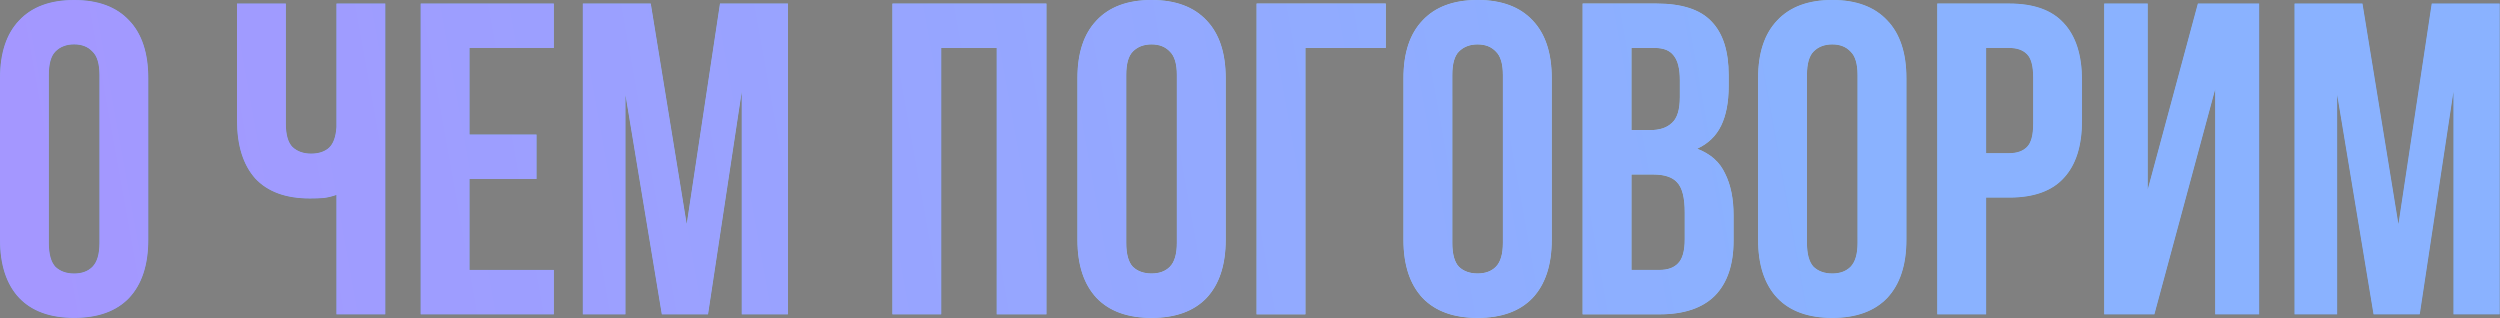
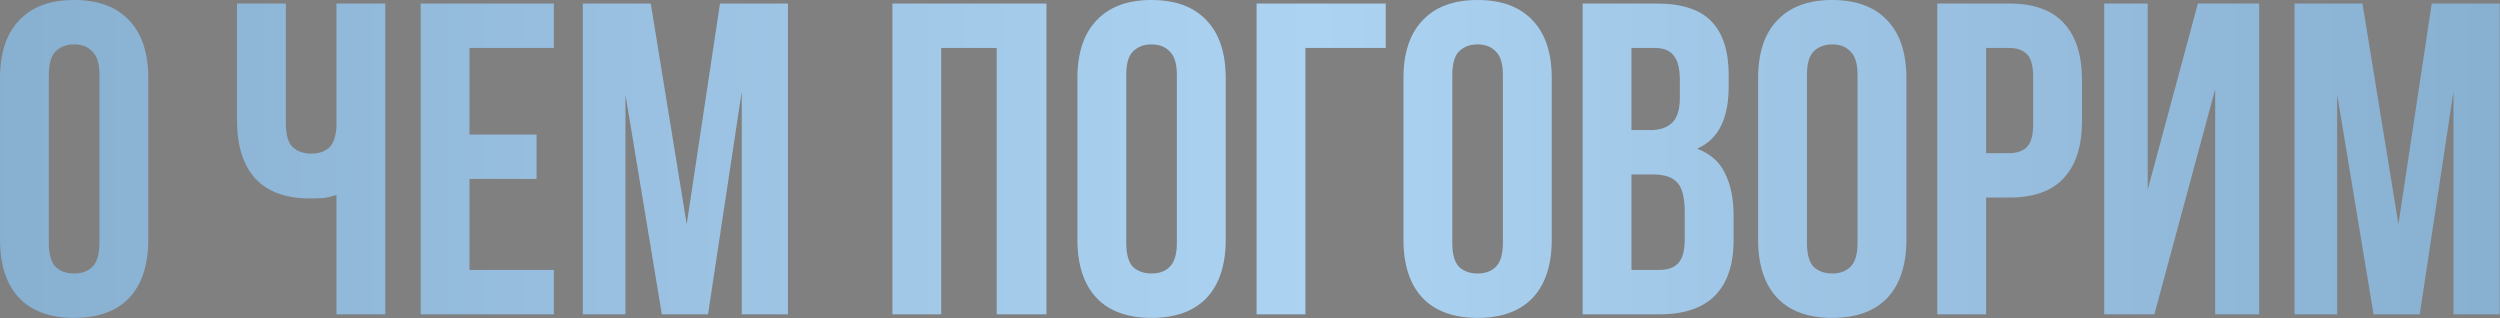
<svg xmlns="http://www.w3.org/2000/svg" width="2420" height="308" viewBox="0 0 2420 308" fill="none">
  <rect x="0" y="0" width="2420" height="308" fill="#808080" stroke="none" />
-   <path d="M47.274 235.082C47.274 245.97 49.423 253.705 53.72 258.289C58.304 262.587 64.321 264.736 71.77 264.736C79.22 264.736 85.093 262.587 89.391 258.289C93.975 253.705 96.267 245.97 96.267 235.082V72.631C96.267 61.743 93.975 54.151 89.391 49.853C85.093 45.269 79.22 42.977 71.77 42.977C64.321 42.977 58.304 45.269 53.72 49.853C49.423 54.151 47.274 61.743 47.274 72.631V235.082ZM-0 75.639C-0 51.286 6.16 32.663 18.48 19.77C30.799 6.59 48.563 0 71.77 0C94.978 0 112.741 6.59 125.061 19.77C137.381 32.663 143.541 51.286 143.541 75.639V232.074C143.541 256.427 137.381 275.194 125.061 288.373C112.741 301.266 94.978 307.713 71.77 307.713C48.563 307.713 30.799 301.266 18.48 288.373C6.16 275.194 -0 256.427 -0 232.074V75.639ZM276.695 3.438V119.475C276.695 130.363 278.844 137.955 283.141 142.253C287.725 146.55 293.742 148.699 301.191 148.699C308.354 148.699 314.084 146.837 318.382 143.112C322.68 139.101 325.115 132.368 325.688 122.913V3.438H372.962V304.274H325.688V188.667C321.677 190.1 317.523 191.103 313.225 191.676C309.214 191.962 304.773 192.106 299.902 192.106C276.695 192.106 259.074 185.659 247.041 172.766C235.294 159.587 229.421 140.82 229.421 116.467V3.438H276.695ZM454.477 130.219H519.371V173.196H454.477V261.298H536.132V304.274H407.203V3.438H536.132V46.415H454.477V130.219ZM664.733 217.032L696.965 3.438H762.719V304.274H718.024V88.532L685.362 304.274H640.666L605.425 91.54V304.274H564.168V3.438H629.922L664.733 217.032ZM911.103 304.274H863.828V3.438H1012.96V304.274H964.823V46.415H911.103V304.274ZM1090.21 235.082C1090.21 245.97 1092.36 253.705 1096.66 258.289C1101.24 262.587 1107.26 264.736 1114.71 264.736C1122.16 264.736 1128.03 262.587 1132.33 258.289C1136.91 253.705 1139.2 245.97 1139.2 235.082V72.631C1139.2 61.743 1136.91 54.151 1132.33 49.853C1128.03 45.269 1122.16 42.977 1114.71 42.977C1107.26 42.977 1101.24 45.269 1096.66 49.853C1092.36 54.151 1090.21 61.743 1090.21 72.631V235.082ZM1042.94 75.639C1042.94 51.286 1049.1 32.663 1061.42 19.77C1073.74 6.59 1091.5 0 1114.71 0C1137.91 0 1155.68 6.59 1168 19.77C1180.32 32.663 1186.48 51.286 1186.48 75.639V232.074C1186.48 256.427 1180.32 275.194 1168 288.373C1155.68 301.266 1137.91 307.713 1114.71 307.713C1091.5 307.713 1073.74 301.266 1061.42 288.373C1049.1 275.194 1042.94 256.427 1042.94 232.074V75.639ZM1263.64 304.274H1216.37V3.438H1341.43V46.415H1263.64V304.274ZM1405.82 235.082C1405.82 245.97 1407.97 253.705 1412.27 258.289C1416.85 262.587 1422.87 264.736 1430.32 264.736C1437.77 264.736 1443.64 262.587 1447.94 258.289C1452.52 253.705 1454.81 245.97 1454.81 235.082V72.631C1454.81 61.743 1452.52 54.151 1447.94 49.853C1443.64 45.269 1437.77 42.977 1430.32 42.977C1422.87 42.977 1416.85 45.269 1412.27 49.853C1407.97 54.151 1405.82 61.743 1405.82 72.631V235.082ZM1358.55 75.639C1358.55 51.286 1364.71 32.663 1377.03 19.77C1389.35 6.59 1407.11 0 1430.32 0C1453.52 0 1471.29 6.59 1483.61 19.77C1495.93 32.663 1502.09 51.286 1502.09 75.639V232.074C1502.09 256.427 1495.93 275.194 1483.61 288.373C1471.29 301.266 1453.52 307.713 1430.32 307.713C1407.11 307.713 1389.35 301.266 1377.03 288.373C1364.71 275.194 1358.55 256.427 1358.55 232.074V75.639ZM1603.32 3.438C1627.96 3.438 1645.72 9.169 1656.61 20.629C1667.79 32.09 1673.37 49.423 1673.37 72.631V83.375C1673.37 98.847 1670.94 111.596 1666.07 121.624C1661.2 131.652 1653.46 139.101 1642.86 143.972C1655.75 148.843 1664.78 156.865 1669.93 168.039C1675.38 178.926 1678.1 192.392 1678.1 208.437V232.933C1678.1 256.141 1672.08 273.904 1660.05 286.224C1648.02 298.258 1630.11 304.274 1606.33 304.274H1531.98V3.438H1603.32ZM1579.25 168.898V261.298H1606.33C1614.35 261.298 1620.37 259.149 1624.38 254.851C1628.68 250.554 1630.83 242.818 1630.83 231.644V205.428C1630.83 191.389 1628.39 181.791 1623.52 176.634C1618.94 171.477 1611.2 168.898 1600.31 168.898H1579.25ZM1579.25 46.415V125.922H1597.73C1606.62 125.922 1613.49 123.63 1618.36 119.045C1623.52 114.461 1626.1 106.152 1626.1 94.119V77.358C1626.1 66.471 1624.09 58.592 1620.08 53.721C1616.36 48.85 1610.34 46.415 1602.03 46.415H1579.25ZM1749.13 235.082C1749.13 245.97 1751.28 253.705 1755.58 258.289C1760.16 262.587 1766.18 264.736 1773.63 264.736C1781.07 264.736 1786.95 262.587 1791.25 258.289C1795.83 253.705 1798.12 245.97 1798.12 235.082V72.631C1798.12 61.743 1795.83 54.151 1791.25 49.853C1786.95 45.269 1781.07 42.977 1773.63 42.977C1766.18 42.977 1760.16 45.269 1755.58 49.853C1751.28 54.151 1749.13 61.743 1749.13 72.631V235.082ZM1701.85 75.639C1701.85 51.286 1708.01 32.663 1720.33 19.77C1732.65 6.59 1750.42 0 1773.63 0C1796.83 0 1814.6 6.59 1826.92 19.77C1839.24 32.663 1845.4 51.286 1845.4 75.639V232.074C1845.4 256.427 1839.24 275.194 1826.92 288.373C1814.6 301.266 1796.83 307.713 1773.63 307.713C1750.42 307.713 1732.65 301.266 1720.33 288.373C1708.01 275.194 1701.85 256.427 1701.85 232.074V75.639ZM1944.91 3.438C1968.69 3.438 1986.31 9.742 1997.77 22.348C2009.52 34.955 2015.39 53.435 2015.39 77.788V116.897C2015.39 141.25 2009.52 159.73 1997.77 172.336C1986.31 184.943 1968.69 191.246 1944.91 191.246H1922.56V304.274H1875.29V3.438H1944.91ZM1922.56 46.415V148.27H1944.91C1952.36 148.27 1958.09 146.264 1962.1 142.253C1966.11 138.242 1968.12 130.792 1968.12 119.905V74.78C1968.12 63.892 1966.11 56.443 1962.1 52.432C1958.09 48.421 1952.36 46.415 1944.91 46.415H1922.56ZM2085.43 304.274H2036.87V3.438H2078.99V183.51L2127.55 3.438H2186.86V304.274H2144.31V86.383L2085.43 304.274ZM2321.68 217.032L2353.91 3.438H2419.67V304.274H2374.97V88.532L2342.31 304.274H2297.61L2262.37 91.54V304.274H2221.12V3.438H2286.87L2321.68 217.032Z" fill="#474747" />
-   <path d="M47.274 235.082C47.274 245.97 49.423 253.705 53.72 258.289C58.304 262.587 64.321 264.736 71.77 264.736C79.22 264.736 85.093 262.587 89.391 258.289C93.975 253.705 96.267 245.97 96.267 235.082V72.631C96.267 61.743 93.975 54.151 89.391 49.853C85.093 45.269 79.22 42.977 71.77 42.977C64.321 42.977 58.304 45.269 53.72 49.853C49.423 54.151 47.274 61.743 47.274 72.631V235.082ZM-0 75.639C-0 51.286 6.16 32.663 18.48 19.77C30.799 6.59 48.563 0 71.77 0C94.978 0 112.741 6.59 125.061 19.77C137.381 32.663 143.541 51.286 143.541 75.639V232.074C143.541 256.427 137.381 275.194 125.061 288.373C112.741 301.266 94.978 307.713 71.77 307.713C48.563 307.713 30.799 301.266 18.48 288.373C6.16 275.194 -0 256.427 -0 232.074V75.639ZM276.695 3.438V119.475C276.695 130.363 278.844 137.955 283.141 142.253C287.725 146.55 293.742 148.699 301.191 148.699C308.354 148.699 314.084 146.837 318.382 143.112C322.68 139.101 325.115 132.368 325.688 122.913V3.438H372.962V304.274H325.688V188.667C321.677 190.1 317.523 191.103 313.225 191.676C309.214 191.962 304.773 192.106 299.902 192.106C276.695 192.106 259.074 185.659 247.041 172.766C235.294 159.587 229.421 140.82 229.421 116.467V3.438H276.695ZM454.477 130.219H519.371V173.196H454.477V261.298H536.132V304.274H407.203V3.438H536.132V46.415H454.477V130.219ZM664.733 217.032L696.965 3.438H762.719V304.274H718.024V88.532L685.362 304.274H640.666L605.425 91.54V304.274H564.168V3.438H629.922L664.733 217.032ZM911.103 304.274H863.828V3.438H1012.96V304.274H964.823V46.415H911.103V304.274ZM1090.21 235.082C1090.21 245.97 1092.36 253.705 1096.66 258.289C1101.24 262.587 1107.26 264.736 1114.71 264.736C1122.16 264.736 1128.03 262.587 1132.33 258.289C1136.91 253.705 1139.2 245.97 1139.2 235.082V72.631C1139.2 61.743 1136.91 54.151 1132.33 49.853C1128.03 45.269 1122.16 42.977 1114.71 42.977C1107.26 42.977 1101.24 45.269 1096.66 49.853C1092.36 54.151 1090.21 61.743 1090.21 72.631V235.082ZM1042.94 75.639C1042.94 51.286 1049.1 32.663 1061.42 19.77C1073.74 6.59 1091.5 0 1114.71 0C1137.91 0 1155.68 6.59 1168 19.77C1180.32 32.663 1186.48 51.286 1186.48 75.639V232.074C1186.48 256.427 1180.32 275.194 1168 288.373C1155.68 301.266 1137.91 307.713 1114.71 307.713C1091.5 307.713 1073.74 301.266 1061.42 288.373C1049.1 275.194 1042.94 256.427 1042.94 232.074V75.639ZM1263.64 304.274H1216.37V3.438H1341.43V46.415H1263.64V304.274ZM1405.82 235.082C1405.82 245.97 1407.97 253.705 1412.27 258.289C1416.85 262.587 1422.87 264.736 1430.32 264.736C1437.77 264.736 1443.64 262.587 1447.94 258.289C1452.52 253.705 1454.81 245.97 1454.81 235.082V72.631C1454.81 61.743 1452.52 54.151 1447.94 49.853C1443.64 45.269 1437.77 42.977 1430.32 42.977C1422.87 42.977 1416.85 45.269 1412.27 49.853C1407.97 54.151 1405.82 61.743 1405.82 72.631V235.082ZM1358.55 75.639C1358.55 51.286 1364.71 32.663 1377.03 19.77C1389.35 6.59 1407.11 0 1430.32 0C1453.52 0 1471.29 6.59 1483.61 19.77C1495.93 32.663 1502.09 51.286 1502.09 75.639V232.074C1502.09 256.427 1495.93 275.194 1483.61 288.373C1471.29 301.266 1453.52 307.713 1430.32 307.713C1407.11 307.713 1389.35 301.266 1377.03 288.373C1364.71 275.194 1358.55 256.427 1358.55 232.074V75.639ZM1603.32 3.438C1627.96 3.438 1645.72 9.169 1656.61 20.629C1667.79 32.09 1673.37 49.423 1673.37 72.631V83.375C1673.37 98.847 1670.94 111.596 1666.07 121.624C1661.2 131.652 1653.46 139.101 1642.86 143.972C1655.75 148.843 1664.78 156.865 1669.93 168.039C1675.38 178.926 1678.1 192.392 1678.1 208.437V232.933C1678.1 256.141 1672.08 273.904 1660.05 286.224C1648.02 298.258 1630.11 304.274 1606.33 304.274H1531.98V3.438H1603.32ZM1579.25 168.898V261.298H1606.33C1614.35 261.298 1620.37 259.149 1624.38 254.851C1628.68 250.554 1630.83 242.818 1630.83 231.644V205.428C1630.83 191.389 1628.39 181.791 1623.52 176.634C1618.94 171.477 1611.2 168.898 1600.31 168.898H1579.25ZM1579.25 46.415V125.922H1597.73C1606.62 125.922 1613.49 123.63 1618.36 119.045C1623.52 114.461 1626.1 106.152 1626.1 94.119V77.358C1626.1 66.471 1624.09 58.592 1620.08 53.721C1616.36 48.85 1610.34 46.415 1602.03 46.415H1579.25ZM1749.13 235.082C1749.13 245.97 1751.28 253.705 1755.58 258.289C1760.16 262.587 1766.18 264.736 1773.63 264.736C1781.07 264.736 1786.95 262.587 1791.25 258.289C1795.83 253.705 1798.12 245.97 1798.12 235.082V72.631C1798.12 61.743 1795.83 54.151 1791.25 49.853C1786.95 45.269 1781.07 42.977 1773.63 42.977C1766.18 42.977 1760.16 45.269 1755.58 49.853C1751.28 54.151 1749.13 61.743 1749.13 72.631V235.082ZM1701.85 75.639C1701.85 51.286 1708.01 32.663 1720.33 19.77C1732.65 6.59 1750.42 0 1773.63 0C1796.83 0 1814.6 6.59 1826.92 19.77C1839.24 32.663 1845.4 51.286 1845.4 75.639V232.074C1845.4 256.427 1839.24 275.194 1826.92 288.373C1814.6 301.266 1796.83 307.713 1773.63 307.713C1750.42 307.713 1732.65 301.266 1720.33 288.373C1708.01 275.194 1701.85 256.427 1701.85 232.074V75.639ZM1944.91 3.438C1968.69 3.438 1986.31 9.742 1997.77 22.348C2009.52 34.955 2015.39 53.435 2015.39 77.788V116.897C2015.39 141.25 2009.52 159.73 1997.77 172.336C1986.31 184.943 1968.69 191.246 1944.91 191.246H1922.56V304.274H1875.29V3.438H1944.91ZM1922.56 46.415V148.27H1944.91C1952.36 148.27 1958.09 146.264 1962.1 142.253C1966.11 138.242 1968.12 130.792 1968.12 119.905V74.78C1968.12 63.892 1966.11 56.443 1962.1 52.432C1958.09 48.421 1952.36 46.415 1944.91 46.415H1922.56ZM2085.43 304.274H2036.87V3.438H2078.99V183.51L2127.55 3.438H2186.86V304.274H2144.31V86.383L2085.43 304.274ZM2321.68 217.032L2353.91 3.438H2419.67V304.274H2374.97V88.532L2342.31 304.274H2297.61L2262.37 91.54V304.274H2221.12V3.438H2286.87L2321.68 217.032Z" fill="url(#paint0_linear_1230_5630)" fill-opacity="0.2" />
-   <path d="M47.274 235.082C47.274 245.97 49.423 253.705 53.72 258.289C58.304 262.587 64.321 264.736 71.77 264.736C79.22 264.736 85.093 262.587 89.391 258.289C93.975 253.705 96.267 245.97 96.267 235.082V72.631C96.267 61.743 93.975 54.151 89.391 49.853C85.093 45.269 79.22 42.977 71.77 42.977C64.321 42.977 58.304 45.269 53.72 49.853C49.423 54.151 47.274 61.743 47.274 72.631V235.082ZM-0 75.639C-0 51.286 6.16 32.663 18.48 19.77C30.799 6.59 48.563 0 71.77 0C94.978 0 112.741 6.59 125.061 19.77C137.381 32.663 143.541 51.286 143.541 75.639V232.074C143.541 256.427 137.381 275.194 125.061 288.373C112.741 301.266 94.978 307.713 71.77 307.713C48.563 307.713 30.799 301.266 18.48 288.373C6.16 275.194 -0 256.427 -0 232.074V75.639ZM276.695 3.438V119.475C276.695 130.363 278.844 137.955 283.141 142.253C287.725 146.55 293.742 148.699 301.191 148.699C308.354 148.699 314.084 146.837 318.382 143.112C322.68 139.101 325.115 132.368 325.688 122.913V3.438H372.962V304.274H325.688V188.667C321.677 190.1 317.523 191.103 313.225 191.676C309.214 191.962 304.773 192.106 299.902 192.106C276.695 192.106 259.074 185.659 247.041 172.766C235.294 159.587 229.421 140.82 229.421 116.467V3.438H276.695ZM454.477 130.219H519.371V173.196H454.477V261.298H536.132V304.274H407.203V3.438H536.132V46.415H454.477V130.219ZM664.733 217.032L696.965 3.438H762.719V304.274H718.024V88.532L685.362 304.274H640.666L605.425 91.54V304.274H564.168V3.438H629.922L664.733 217.032ZM911.103 304.274H863.828V3.438H1012.96V304.274H964.823V46.415H911.103V304.274ZM1090.21 235.082C1090.21 245.97 1092.36 253.705 1096.66 258.289C1101.24 262.587 1107.26 264.736 1114.71 264.736C1122.16 264.736 1128.03 262.587 1132.33 258.289C1136.91 253.705 1139.2 245.97 1139.2 235.082V72.631C1139.2 61.743 1136.91 54.151 1132.33 49.853C1128.03 45.269 1122.16 42.977 1114.71 42.977C1107.26 42.977 1101.24 45.269 1096.66 49.853C1092.36 54.151 1090.21 61.743 1090.21 72.631V235.082ZM1042.94 75.639C1042.94 51.286 1049.1 32.663 1061.42 19.77C1073.74 6.59 1091.5 0 1114.71 0C1137.91 0 1155.68 6.59 1168 19.77C1180.32 32.663 1186.48 51.286 1186.48 75.639V232.074C1186.48 256.427 1180.32 275.194 1168 288.373C1155.68 301.266 1137.91 307.713 1114.71 307.713C1091.5 307.713 1073.74 301.266 1061.42 288.373C1049.1 275.194 1042.94 256.427 1042.94 232.074V75.639ZM1263.64 304.274H1216.37V3.438H1341.43V46.415H1263.64V304.274ZM1405.82 235.082C1405.82 245.97 1407.97 253.705 1412.27 258.289C1416.85 262.587 1422.87 264.736 1430.32 264.736C1437.77 264.736 1443.64 262.587 1447.94 258.289C1452.52 253.705 1454.81 245.97 1454.81 235.082V72.631C1454.81 61.743 1452.52 54.151 1447.94 49.853C1443.64 45.269 1437.77 42.977 1430.32 42.977C1422.87 42.977 1416.85 45.269 1412.27 49.853C1407.97 54.151 1405.82 61.743 1405.82 72.631V235.082ZM1358.55 75.639C1358.55 51.286 1364.71 32.663 1377.03 19.77C1389.35 6.59 1407.11 0 1430.32 0C1453.52 0 1471.29 6.59 1483.61 19.77C1495.93 32.663 1502.09 51.286 1502.09 75.639V232.074C1502.09 256.427 1495.93 275.194 1483.61 288.373C1471.29 301.266 1453.52 307.713 1430.32 307.713C1407.11 307.713 1389.35 301.266 1377.03 288.373C1364.71 275.194 1358.55 256.427 1358.55 232.074V75.639ZM1603.32 3.438C1627.96 3.438 1645.72 9.169 1656.61 20.629C1667.79 32.09 1673.37 49.423 1673.37 72.631V83.375C1673.37 98.847 1670.94 111.596 1666.07 121.624C1661.2 131.652 1653.46 139.101 1642.86 143.972C1655.75 148.843 1664.78 156.865 1669.93 168.039C1675.38 178.926 1678.1 192.392 1678.1 208.437V232.933C1678.1 256.141 1672.08 273.904 1660.05 286.224C1648.02 298.258 1630.11 304.274 1606.33 304.274H1531.98V3.438H1603.32ZM1579.25 168.898V261.298H1606.33C1614.35 261.298 1620.37 259.149 1624.38 254.851C1628.68 250.554 1630.83 242.818 1630.83 231.644V205.428C1630.83 191.389 1628.39 181.791 1623.52 176.634C1618.94 171.477 1611.2 168.898 1600.31 168.898H1579.25ZM1579.25 46.415V125.922H1597.73C1606.62 125.922 1613.49 123.63 1618.36 119.045C1623.52 114.461 1626.1 106.152 1626.1 94.119V77.358C1626.1 66.471 1624.09 58.592 1620.08 53.721C1616.36 48.85 1610.34 46.415 1602.03 46.415H1579.25ZM1749.13 235.082C1749.13 245.97 1751.28 253.705 1755.58 258.289C1760.16 262.587 1766.18 264.736 1773.63 264.736C1781.07 264.736 1786.95 262.587 1791.25 258.289C1795.83 253.705 1798.12 245.97 1798.12 235.082V72.631C1798.12 61.743 1795.83 54.151 1791.25 49.853C1786.95 45.269 1781.07 42.977 1773.63 42.977C1766.18 42.977 1760.16 45.269 1755.58 49.853C1751.28 54.151 1749.13 61.743 1749.13 72.631V235.082ZM1701.85 75.639C1701.85 51.286 1708.01 32.663 1720.33 19.77C1732.65 6.59 1750.42 0 1773.63 0C1796.83 0 1814.6 6.59 1826.92 19.77C1839.24 32.663 1845.4 51.286 1845.4 75.639V232.074C1845.4 256.427 1839.24 275.194 1826.92 288.373C1814.6 301.266 1796.83 307.713 1773.63 307.713C1750.42 307.713 1732.65 301.266 1720.33 288.373C1708.01 275.194 1701.85 256.427 1701.85 232.074V75.639ZM1944.91 3.438C1968.69 3.438 1986.31 9.742 1997.77 22.348C2009.52 34.955 2015.39 53.435 2015.39 77.788V116.897C2015.39 141.25 2009.52 159.73 1997.77 172.336C1986.31 184.943 1968.69 191.246 1944.91 191.246H1922.56V304.274H1875.29V3.438H1944.91ZM1922.56 46.415V148.27H1944.91C1952.36 148.27 1958.09 146.264 1962.1 142.253C1966.11 138.242 1968.12 130.792 1968.12 119.905V74.78C1968.12 63.892 1966.11 56.443 1962.1 52.432C1958.09 48.421 1952.36 46.415 1944.91 46.415H1922.56ZM2085.43 304.274H2036.87V3.438H2078.99V183.51L2127.55 3.438H2186.86V304.274H2144.31V86.383L2085.43 304.274ZM2321.68 217.032L2353.91 3.438H2419.67V304.274H2374.97V88.532L2342.31 304.274H2297.61L2262.37 91.54V304.274H2221.12V3.438H2286.87L2321.68 217.032Z" fill="url(#paint1_linear_1230_5630)" />
-   <path d="M47.274 235.082C47.274 245.97 49.423 253.705 53.72 258.289C58.304 262.587 64.321 264.736 71.77 264.736C79.22 264.736 85.093 262.587 89.391 258.289C93.975 253.705 96.267 245.97 96.267 235.082V72.631C96.267 61.743 93.975 54.151 89.391 49.853C85.093 45.269 79.22 42.977 71.77 42.977C64.321 42.977 58.304 45.269 53.72 49.853C49.423 54.151 47.274 61.743 47.274 72.631V235.082ZM-0 75.639C-0 51.286 6.16 32.663 18.48 19.77C30.799 6.59 48.563 0 71.77 0C94.978 0 112.741 6.59 125.061 19.77C137.381 32.663 143.541 51.286 143.541 75.639V232.074C143.541 256.427 137.381 275.194 125.061 288.373C112.741 301.266 94.978 307.713 71.77 307.713C48.563 307.713 30.799 301.266 18.48 288.373C6.16 275.194 -0 256.427 -0 232.074V75.639ZM276.695 3.438V119.475C276.695 130.363 278.844 137.955 283.141 142.253C287.725 146.55 293.742 148.699 301.191 148.699C308.354 148.699 314.084 146.837 318.382 143.112C322.68 139.101 325.115 132.368 325.688 122.913V3.438H372.962V304.274H325.688V188.667C321.677 190.1 317.523 191.103 313.225 191.676C309.214 191.962 304.773 192.106 299.902 192.106C276.695 192.106 259.074 185.659 247.041 172.766C235.294 159.587 229.421 140.82 229.421 116.467V3.438H276.695ZM454.477 130.219H519.371V173.196H454.477V261.298H536.132V304.274H407.203V3.438H536.132V46.415H454.477V130.219ZM664.733 217.032L696.965 3.438H762.719V304.274H718.024V88.532L685.362 304.274H640.666L605.425 91.54V304.274H564.168V3.438H629.922L664.733 217.032ZM911.103 304.274H863.828V3.438H1012.96V304.274H964.823V46.415H911.103V304.274ZM1090.21 235.082C1090.21 245.97 1092.36 253.705 1096.66 258.289C1101.24 262.587 1107.26 264.736 1114.71 264.736C1122.16 264.736 1128.03 262.587 1132.33 258.289C1136.91 253.705 1139.2 245.97 1139.2 235.082V72.631C1139.2 61.743 1136.91 54.151 1132.33 49.853C1128.03 45.269 1122.16 42.977 1114.71 42.977C1107.26 42.977 1101.24 45.269 1096.66 49.853C1092.36 54.151 1090.21 61.743 1090.21 72.631V235.082ZM1042.94 75.639C1042.94 51.286 1049.1 32.663 1061.42 19.77C1073.74 6.59 1091.5 0 1114.71 0C1137.91 0 1155.68 6.59 1168 19.77C1180.32 32.663 1186.48 51.286 1186.48 75.639V232.074C1186.48 256.427 1180.32 275.194 1168 288.373C1155.68 301.266 1137.91 307.713 1114.71 307.713C1091.5 307.713 1073.74 301.266 1061.42 288.373C1049.1 275.194 1042.94 256.427 1042.94 232.074V75.639ZM1263.64 304.274H1216.37V3.438H1341.43V46.415H1263.64V304.274ZM1405.82 235.082C1405.82 245.97 1407.97 253.705 1412.27 258.289C1416.85 262.587 1422.87 264.736 1430.32 264.736C1437.77 264.736 1443.64 262.587 1447.94 258.289C1452.52 253.705 1454.81 245.97 1454.81 235.082V72.631C1454.81 61.743 1452.52 54.151 1447.94 49.853C1443.64 45.269 1437.77 42.977 1430.32 42.977C1422.87 42.977 1416.85 45.269 1412.27 49.853C1407.97 54.151 1405.82 61.743 1405.82 72.631V235.082ZM1358.55 75.639C1358.55 51.286 1364.71 32.663 1377.03 19.77C1389.35 6.59 1407.11 0 1430.32 0C1453.52 0 1471.29 6.59 1483.61 19.77C1495.93 32.663 1502.09 51.286 1502.09 75.639V232.074C1502.09 256.427 1495.93 275.194 1483.61 288.373C1471.29 301.266 1453.52 307.713 1430.32 307.713C1407.11 307.713 1389.35 301.266 1377.03 288.373C1364.71 275.194 1358.55 256.427 1358.55 232.074V75.639ZM1603.32 3.438C1627.96 3.438 1645.72 9.169 1656.61 20.629C1667.79 32.09 1673.37 49.423 1673.37 72.631V83.375C1673.37 98.847 1670.94 111.596 1666.07 121.624C1661.2 131.652 1653.46 139.101 1642.86 143.972C1655.75 148.843 1664.78 156.865 1669.93 168.039C1675.38 178.926 1678.1 192.392 1678.1 208.437V232.933C1678.1 256.141 1672.08 273.904 1660.05 286.224C1648.02 298.258 1630.11 304.274 1606.33 304.274H1531.98V3.438H1603.32ZM1579.25 168.898V261.298H1606.33C1614.35 261.298 1620.37 259.149 1624.38 254.851C1628.68 250.554 1630.83 242.818 1630.83 231.644V205.428C1630.83 191.389 1628.39 181.791 1623.52 176.634C1618.94 171.477 1611.2 168.898 1600.31 168.898H1579.25ZM1579.25 46.415V125.922H1597.73C1606.62 125.922 1613.49 123.63 1618.36 119.045C1623.52 114.461 1626.1 106.152 1626.1 94.119V77.358C1626.1 66.471 1624.09 58.592 1620.08 53.721C1616.36 48.85 1610.34 46.415 1602.03 46.415H1579.25ZM1749.13 235.082C1749.13 245.97 1751.28 253.705 1755.58 258.289C1760.16 262.587 1766.18 264.736 1773.63 264.736C1781.07 264.736 1786.95 262.587 1791.25 258.289C1795.83 253.705 1798.12 245.97 1798.12 235.082V72.631C1798.12 61.743 1795.83 54.151 1791.25 49.853C1786.95 45.269 1781.07 42.977 1773.63 42.977C1766.18 42.977 1760.16 45.269 1755.58 49.853C1751.28 54.151 1749.13 61.743 1749.13 72.631V235.082ZM1701.85 75.639C1701.85 51.286 1708.01 32.663 1720.33 19.77C1732.65 6.59 1750.42 0 1773.63 0C1796.83 0 1814.6 6.59 1826.92 19.77C1839.24 32.663 1845.4 51.286 1845.4 75.639V232.074C1845.4 256.427 1839.24 275.194 1826.92 288.373C1814.6 301.266 1796.83 307.713 1773.63 307.713C1750.42 307.713 1732.65 301.266 1720.33 288.373C1708.01 275.194 1701.85 256.427 1701.85 232.074V75.639ZM1944.91 3.438C1968.69 3.438 1986.31 9.742 1997.77 22.348C2009.52 34.955 2015.39 53.435 2015.39 77.788V116.897C2015.39 141.25 2009.52 159.73 1997.77 172.336C1986.31 184.943 1968.69 191.246 1944.91 191.246H1922.56V304.274H1875.29V3.438H1944.91ZM1922.56 46.415V148.27H1944.91C1952.36 148.27 1958.09 146.264 1962.1 142.253C1966.11 138.242 1968.12 130.792 1968.12 119.905V74.78C1968.12 63.892 1966.11 56.443 1962.1 52.432C1958.09 48.421 1952.36 46.415 1944.91 46.415H1922.56ZM2085.43 304.274H2036.87V3.438H2078.99V183.51L2127.55 3.438H2186.86V304.274H2144.31V86.383L2085.43 304.274ZM2321.68 217.032L2353.91 3.438H2419.67V304.274H2374.97V88.532L2342.31 304.274H2297.61L2262.37 91.54V304.274H2221.12V3.438H2286.87L2321.68 217.032Z" fill="url(#paint2_linear_1230_5630)" />
+   <path d="M47.274 235.082C47.274 245.97 49.423 253.705 53.72 258.289C58.304 262.587 64.321 264.736 71.77 264.736C79.22 264.736 85.093 262.587 89.391 258.289C93.975 253.705 96.267 245.97 96.267 235.082V72.631C96.267 61.743 93.975 54.151 89.391 49.853C85.093 45.269 79.22 42.977 71.77 42.977C64.321 42.977 58.304 45.269 53.72 49.853C49.423 54.151 47.274 61.743 47.274 72.631V235.082ZM-0 75.639C-0 51.286 6.16 32.663 18.48 19.77C30.799 6.59 48.563 0 71.77 0C94.978 0 112.741 6.59 125.061 19.77C137.381 32.663 143.541 51.286 143.541 75.639V232.074C143.541 256.427 137.381 275.194 125.061 288.373C112.741 301.266 94.978 307.713 71.77 307.713C48.563 307.713 30.799 301.266 18.48 288.373C6.16 275.194 -0 256.427 -0 232.074V75.639ZM276.695 3.438V119.475C276.695 130.363 278.844 137.955 283.141 142.253C287.725 146.55 293.742 148.699 301.191 148.699C308.354 148.699 314.084 146.837 318.382 143.112C322.68 139.101 325.115 132.368 325.688 122.913V3.438H372.962V304.274H325.688V188.667C321.677 190.1 317.523 191.103 313.225 191.676C309.214 191.962 304.773 192.106 299.902 192.106C276.695 192.106 259.074 185.659 247.041 172.766C235.294 159.587 229.421 140.82 229.421 116.467V3.438H276.695ZM454.477 130.219H519.371V173.196H454.477V261.298H536.132V304.274H407.203V3.438H536.132V46.415H454.477V130.219ZM664.733 217.032L696.965 3.438H762.719V304.274H718.024V88.532L685.362 304.274H640.666L605.425 91.54V304.274H564.168V3.438H629.922L664.733 217.032ZM911.103 304.274H863.828V3.438H1012.96V304.274H964.823V46.415H911.103V304.274ZM1090.21 235.082C1090.21 245.97 1092.36 253.705 1096.66 258.289C1101.24 262.587 1107.26 264.736 1114.71 264.736C1122.16 264.736 1128.03 262.587 1132.33 258.289C1136.91 253.705 1139.2 245.97 1139.2 235.082V72.631C1139.2 61.743 1136.91 54.151 1132.33 49.853C1128.03 45.269 1122.16 42.977 1114.71 42.977C1107.26 42.977 1101.24 45.269 1096.66 49.853C1092.36 54.151 1090.21 61.743 1090.21 72.631V235.082ZM1042.94 75.639C1042.94 51.286 1049.1 32.663 1061.42 19.77C1073.74 6.59 1091.5 0 1114.71 0C1137.91 0 1155.68 6.59 1168 19.77C1180.32 32.663 1186.48 51.286 1186.48 75.639V232.074C1186.48 256.427 1180.32 275.194 1168 288.373C1155.68 301.266 1137.91 307.713 1114.71 307.713C1091.5 307.713 1073.74 301.266 1061.42 288.373C1049.1 275.194 1042.94 256.427 1042.94 232.074V75.639ZM1263.64 304.274H1216.37V3.438H1341.43V46.415H1263.64V304.274ZM1405.82 235.082C1405.82 245.97 1407.97 253.705 1412.27 258.289C1416.85 262.587 1422.87 264.736 1430.32 264.736C1437.77 264.736 1443.64 262.587 1447.94 258.289C1452.52 253.705 1454.81 245.97 1454.81 235.082V72.631C1454.81 61.743 1452.52 54.151 1447.94 49.853C1443.64 45.269 1437.77 42.977 1430.32 42.977C1422.87 42.977 1416.85 45.269 1412.27 49.853C1407.97 54.151 1405.82 61.743 1405.82 72.631V235.082ZM1358.55 75.639C1358.55 51.286 1364.71 32.663 1377.03 19.77C1389.35 6.59 1407.11 0 1430.32 0C1453.52 0 1471.29 6.59 1483.61 19.77C1495.93 32.663 1502.09 51.286 1502.09 75.639V232.074C1502.09 256.427 1495.93 275.194 1483.61 288.373C1471.29 301.266 1453.52 307.713 1430.32 307.713C1407.11 307.713 1389.35 301.266 1377.03 288.373C1364.71 275.194 1358.55 256.427 1358.55 232.074V75.639ZM1603.32 3.438C1627.96 3.438 1645.72 9.169 1656.61 20.629C1667.79 32.09 1673.37 49.423 1673.37 72.631V83.375C1673.37 98.847 1670.94 111.596 1666.07 121.624C1661.2 131.652 1653.46 139.101 1642.86 143.972C1655.75 148.843 1664.78 156.865 1669.93 168.039C1675.38 178.926 1678.1 192.392 1678.1 208.437V232.933C1678.1 256.141 1672.08 273.904 1660.05 286.224C1648.02 298.258 1630.11 304.274 1606.33 304.274H1531.98V3.438H1603.32ZM1579.25 168.898V261.298H1606.33C1614.35 261.298 1620.37 259.149 1624.38 254.851C1628.68 250.554 1630.83 242.818 1630.83 231.644V205.428C1630.83 191.389 1628.39 181.791 1623.52 176.634C1618.94 171.477 1611.2 168.898 1600.31 168.898H1579.25ZM1579.25 46.415V125.922H1597.73C1606.62 125.922 1613.49 123.63 1618.36 119.045C1623.52 114.461 1626.1 106.152 1626.1 94.119V77.358C1626.1 66.471 1624.09 58.592 1620.08 53.721C1616.36 48.85 1610.34 46.415 1602.03 46.415H1579.25M1749.13 235.082C1749.13 245.97 1751.28 253.705 1755.58 258.289C1760.16 262.587 1766.18 264.736 1773.63 264.736C1781.07 264.736 1786.95 262.587 1791.25 258.289C1795.83 253.705 1798.12 245.97 1798.12 235.082V72.631C1798.12 61.743 1795.83 54.151 1791.25 49.853C1786.95 45.269 1781.07 42.977 1773.63 42.977C1766.18 42.977 1760.16 45.269 1755.58 49.853C1751.28 54.151 1749.13 61.743 1749.13 72.631V235.082ZM1701.85 75.639C1701.85 51.286 1708.01 32.663 1720.33 19.77C1732.65 6.59 1750.42 0 1773.63 0C1796.83 0 1814.6 6.59 1826.92 19.77C1839.24 32.663 1845.4 51.286 1845.4 75.639V232.074C1845.4 256.427 1839.24 275.194 1826.92 288.373C1814.6 301.266 1796.83 307.713 1773.63 307.713C1750.42 307.713 1732.65 301.266 1720.33 288.373C1708.01 275.194 1701.85 256.427 1701.85 232.074V75.639ZM1944.91 3.438C1968.69 3.438 1986.31 9.742 1997.77 22.348C2009.52 34.955 2015.39 53.435 2015.39 77.788V116.897C2015.39 141.25 2009.52 159.73 1997.77 172.336C1986.31 184.943 1968.69 191.246 1944.91 191.246H1922.56V304.274H1875.29V3.438H1944.91ZM1922.56 46.415V148.27H1944.91C1952.36 148.27 1958.09 146.264 1962.1 142.253C1966.11 138.242 1968.12 130.792 1968.12 119.905V74.78C1968.12 63.892 1966.11 56.443 1962.1 52.432C1958.09 48.421 1952.36 46.415 1944.91 46.415H1922.56ZM2085.43 304.274H2036.87V3.438H2078.99V183.51L2127.55 3.438H2186.86V304.274H2144.31V86.383L2085.43 304.274ZM2321.68 217.032L2353.91 3.438H2419.67V304.274H2374.97V88.532L2342.31 304.274H2297.61L2262.37 91.54V304.274H2221.12V3.438H2286.87L2321.68 217.032Z" fill="url(#paint1_linear_1230_5630)" />
  <defs>
    <linearGradient id="paint0_linear_1230_5630" x1="1940.64" y1="365.498" x2="1092.97" y2="-38.934" gradientUnits="userSpaceOnUse">
      <stop stop-color="white" stop-opacity="0" />
      <stop offset="0.433" stop-color="white" />
      <stop offset="1" stop-color="white" stop-opacity="0" />
    </linearGradient>
    <linearGradient id="paint1_linear_1230_5630" x1="-13.02" y1="196.774" x2="2436.98" y2="196.774" gradientUnits="userSpaceOnUse">
      <stop stop-color="#87AFD0" />
      <stop offset="0.525" stop-color="#ADD3F2" />
      <stop offset="1" stop-color="#87AFD0" />
    </linearGradient>
    <linearGradient id="paint2_linear_1230_5630" x1="-13.02" y1="348.114" x2="1733.49" y2="33.918" gradientUnits="userSpaceOnUse">
      <stop stop-color="#A596FF" />
      <stop offset="1" stop-color="#8AB2FF" />
    </linearGradient>
  </defs>
</svg>